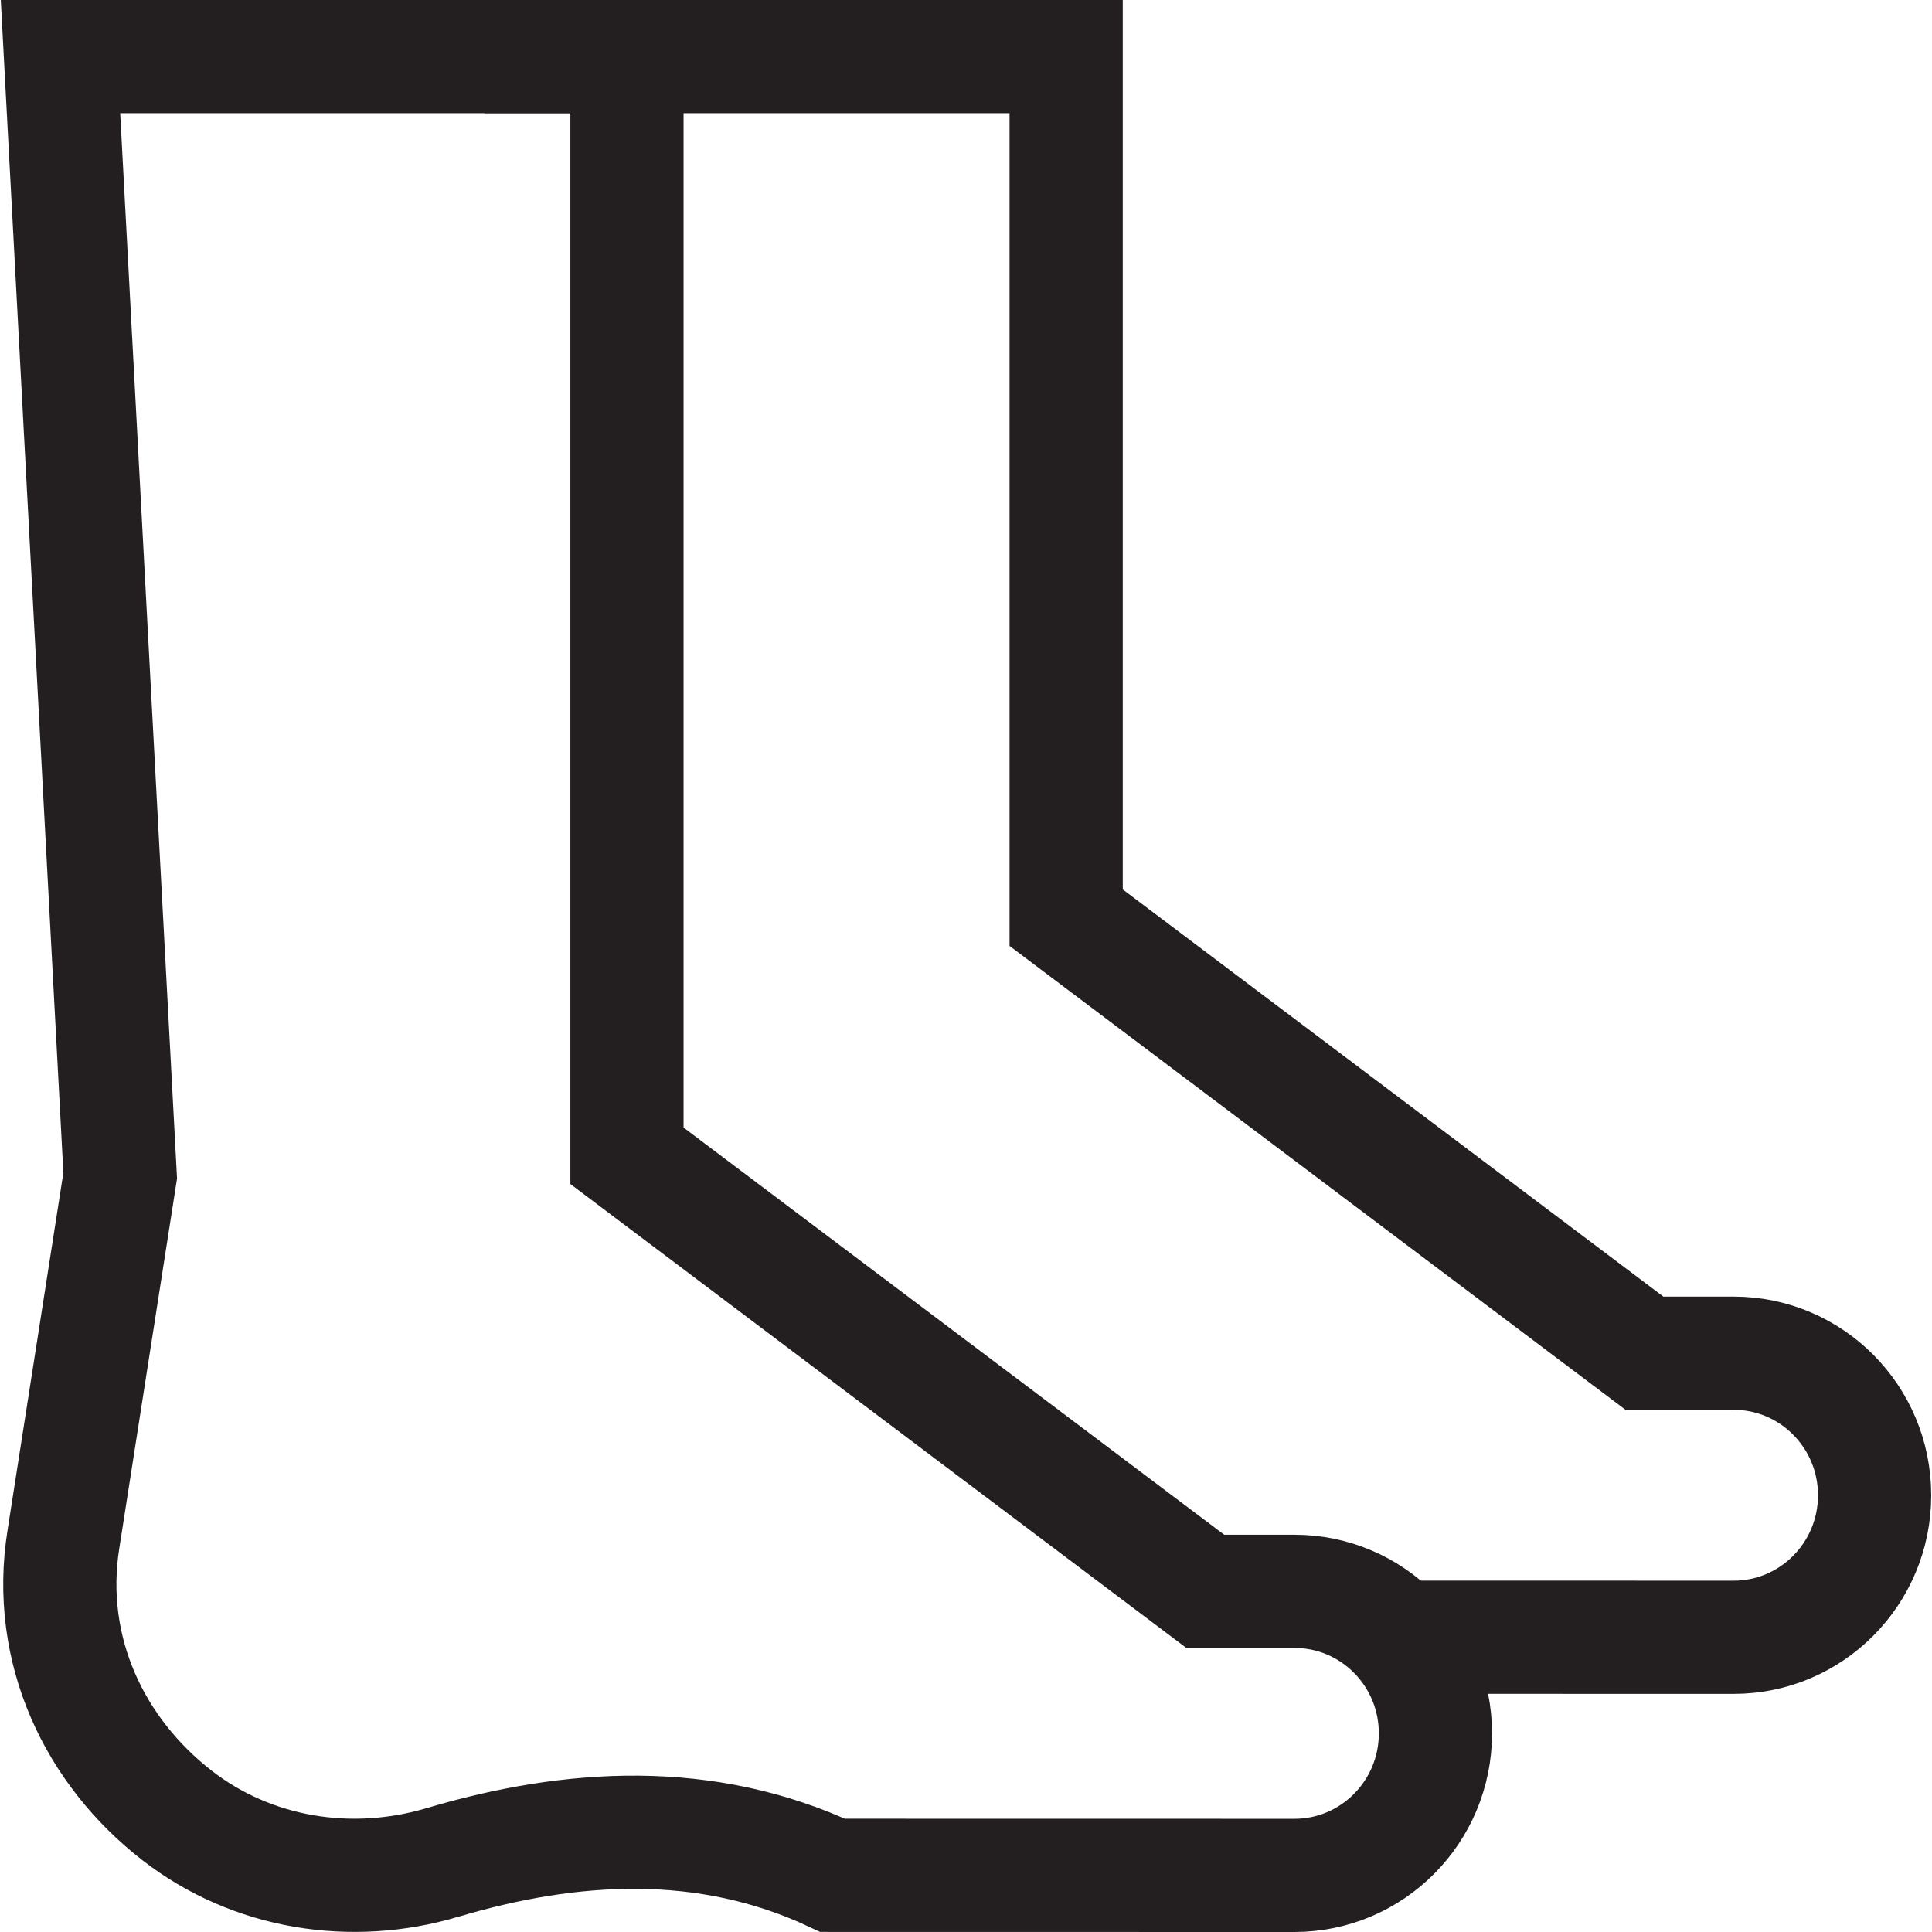
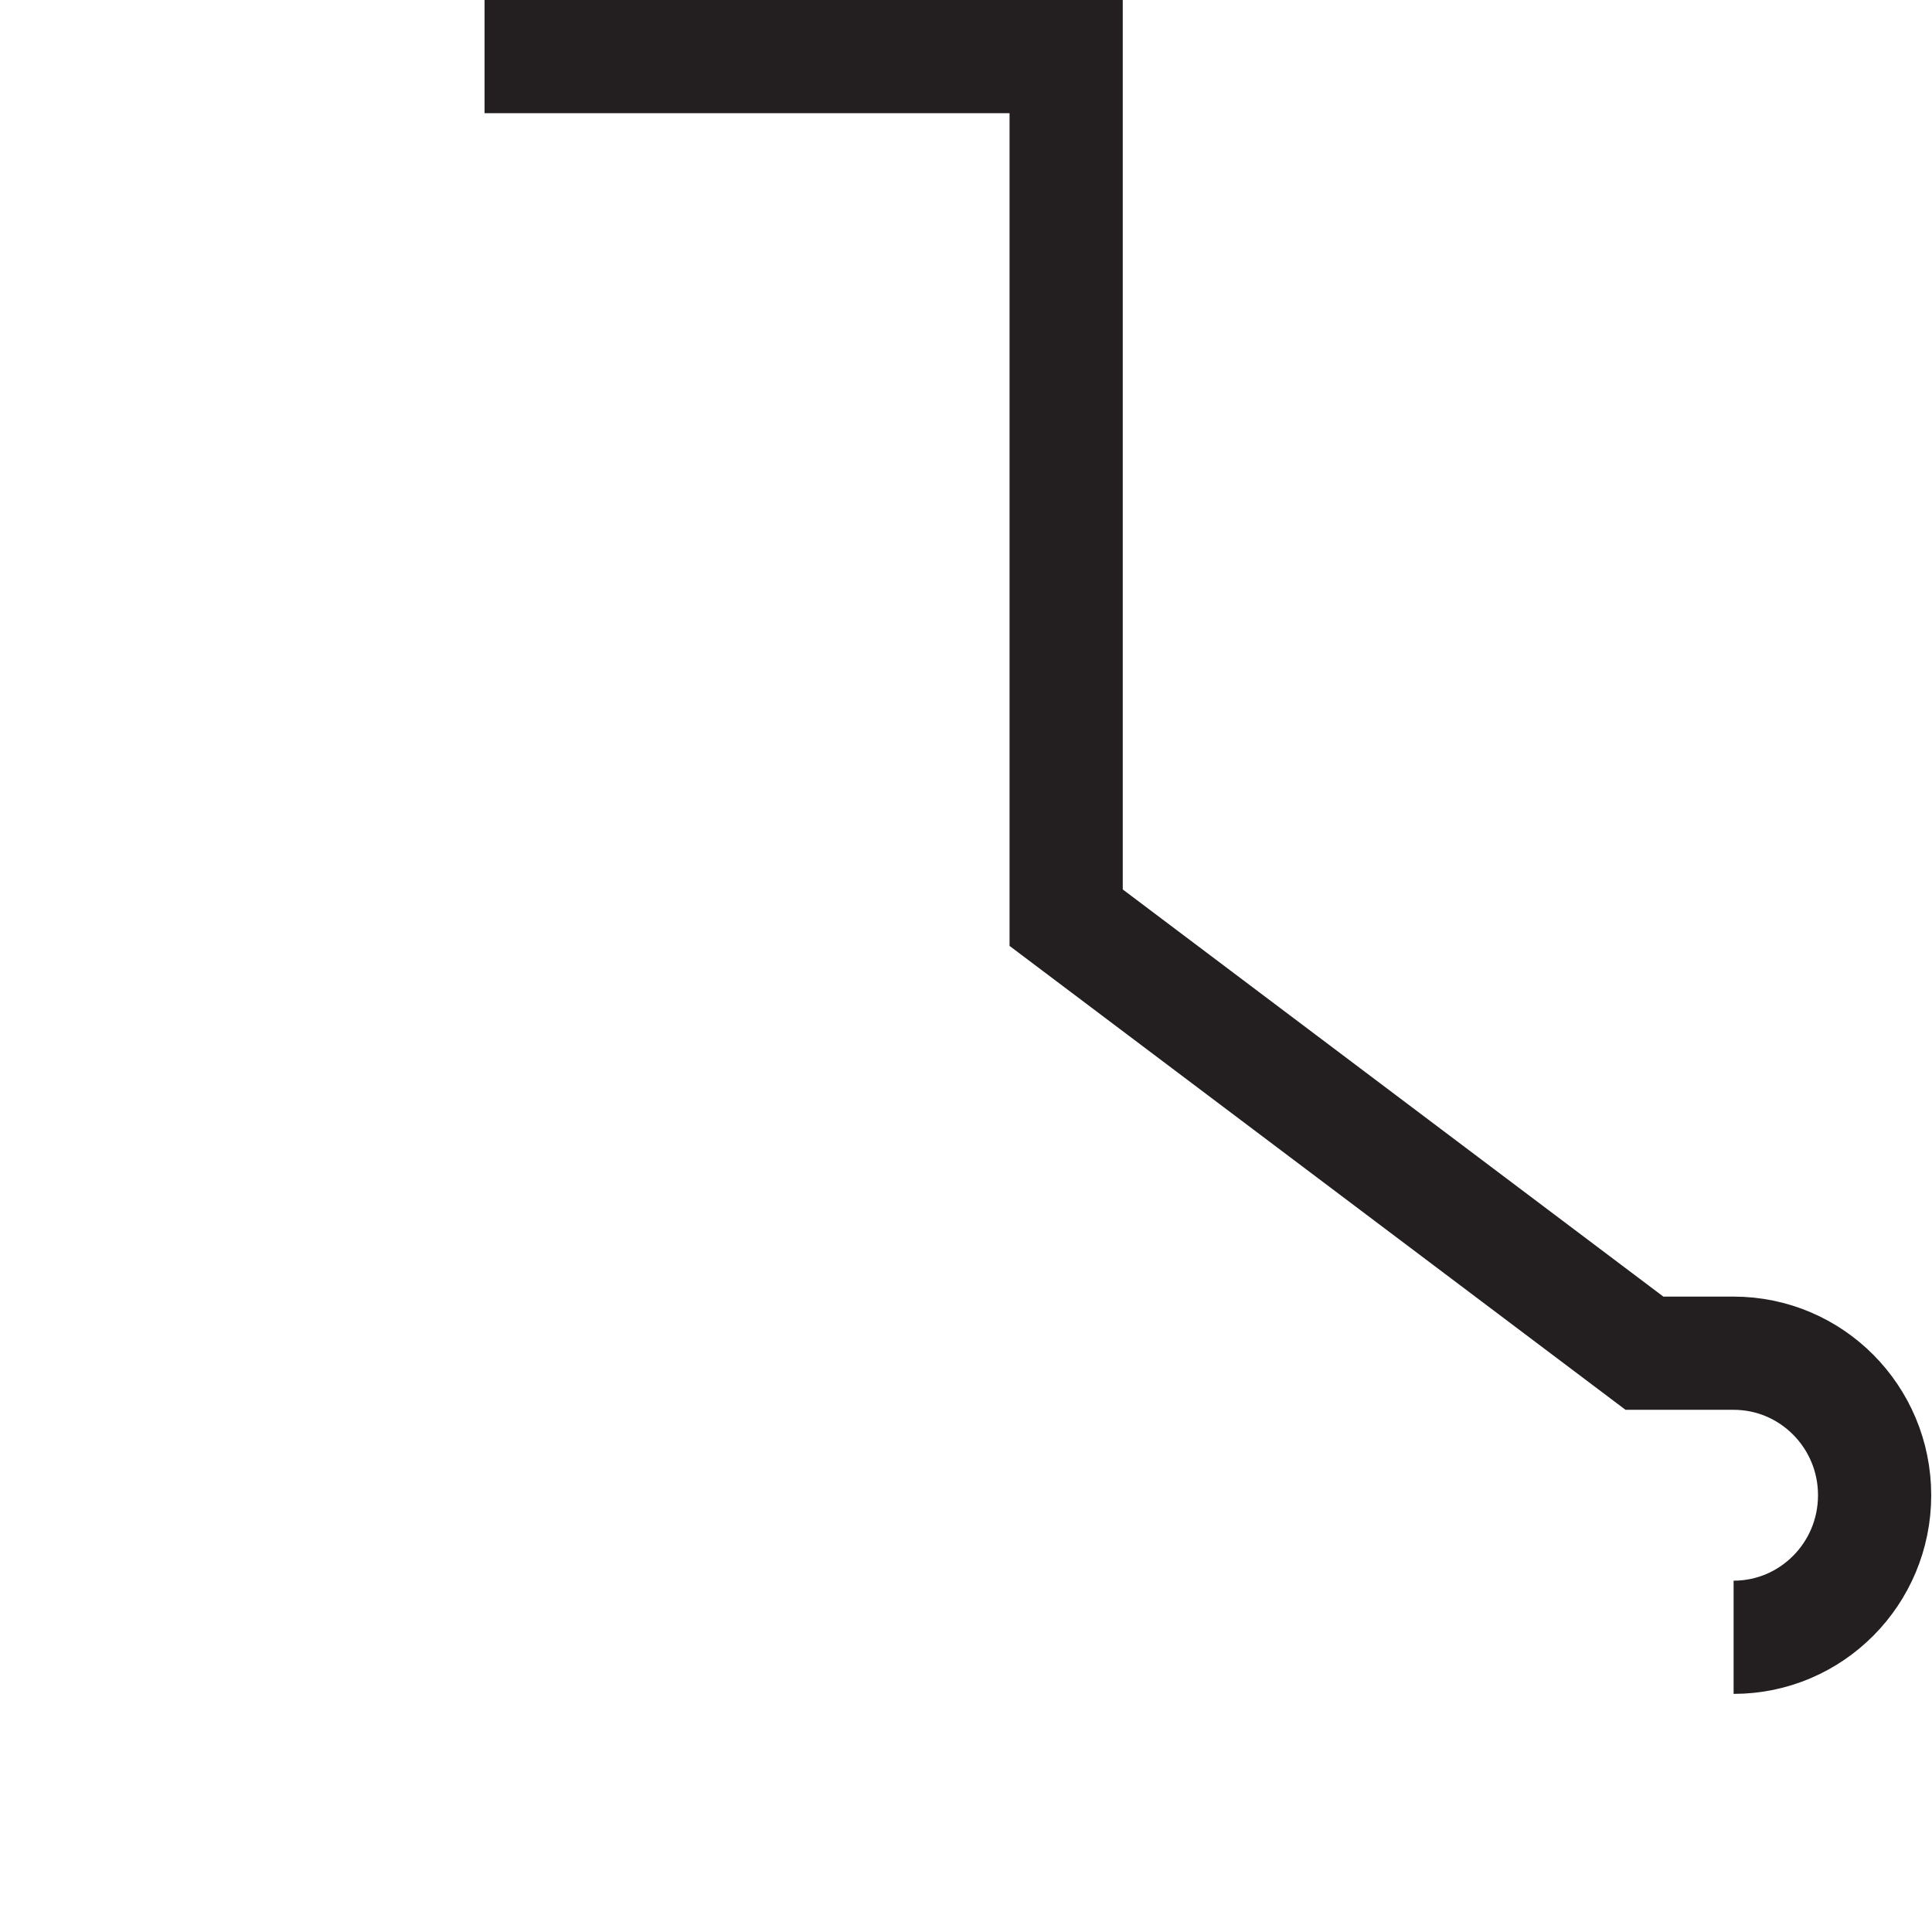
<svg xmlns="http://www.w3.org/2000/svg" version="1.1" width="512" height="512" x="0" y="0" viewBox="0 0 512 512" style="enable-background:new 0 0 512 512" xml:space="preserve" class="">
  <g>
-     <path d="M117.244 493.576c-24.145 7.176-50.413 3-70.328-12.463-21.636-16.8-34.85-43.59-30.093-73.3l15.033-96.262L16.03 15h150.124v291.298l153.254 115.421h23.629c20.638 0 37.368 16.852 37.368 37.641 0 20.788-16.73 37.641-37.368 37.641l-122.372-.02c-33.591-15.712-69.153-13.59-103.421-3.405z" style="stroke-width:30;stroke-miterlimit:10;" fill="none" stroke="#231f20" stroke-width="30" stroke-miterlimit="10" data-original="#000000" opacity="1" class="" />
-     <path d="M128.417 15h154.124v228.194l153.254 115.421h23.629c20.638 0 37.368 16.852 37.368 37.641 0 20.788-16.73 37.641-37.368 37.641l-88.886-.017" style="stroke-width:30;stroke-miterlimit:10;" fill="none" stroke="#231f20" stroke-width="30" stroke-miterlimit="10" data-original="#000000" opacity="1" class="" />
+     <path d="M128.417 15h154.124v228.194l153.254 115.421h23.629c20.638 0 37.368 16.852 37.368 37.641 0 20.788-16.73 37.641-37.368 37.641" style="stroke-width:30;stroke-miterlimit:10;" fill="none" stroke="#231f20" stroke-width="30" stroke-miterlimit="10" data-original="#000000" opacity="1" class="" />
  </g>
</svg>